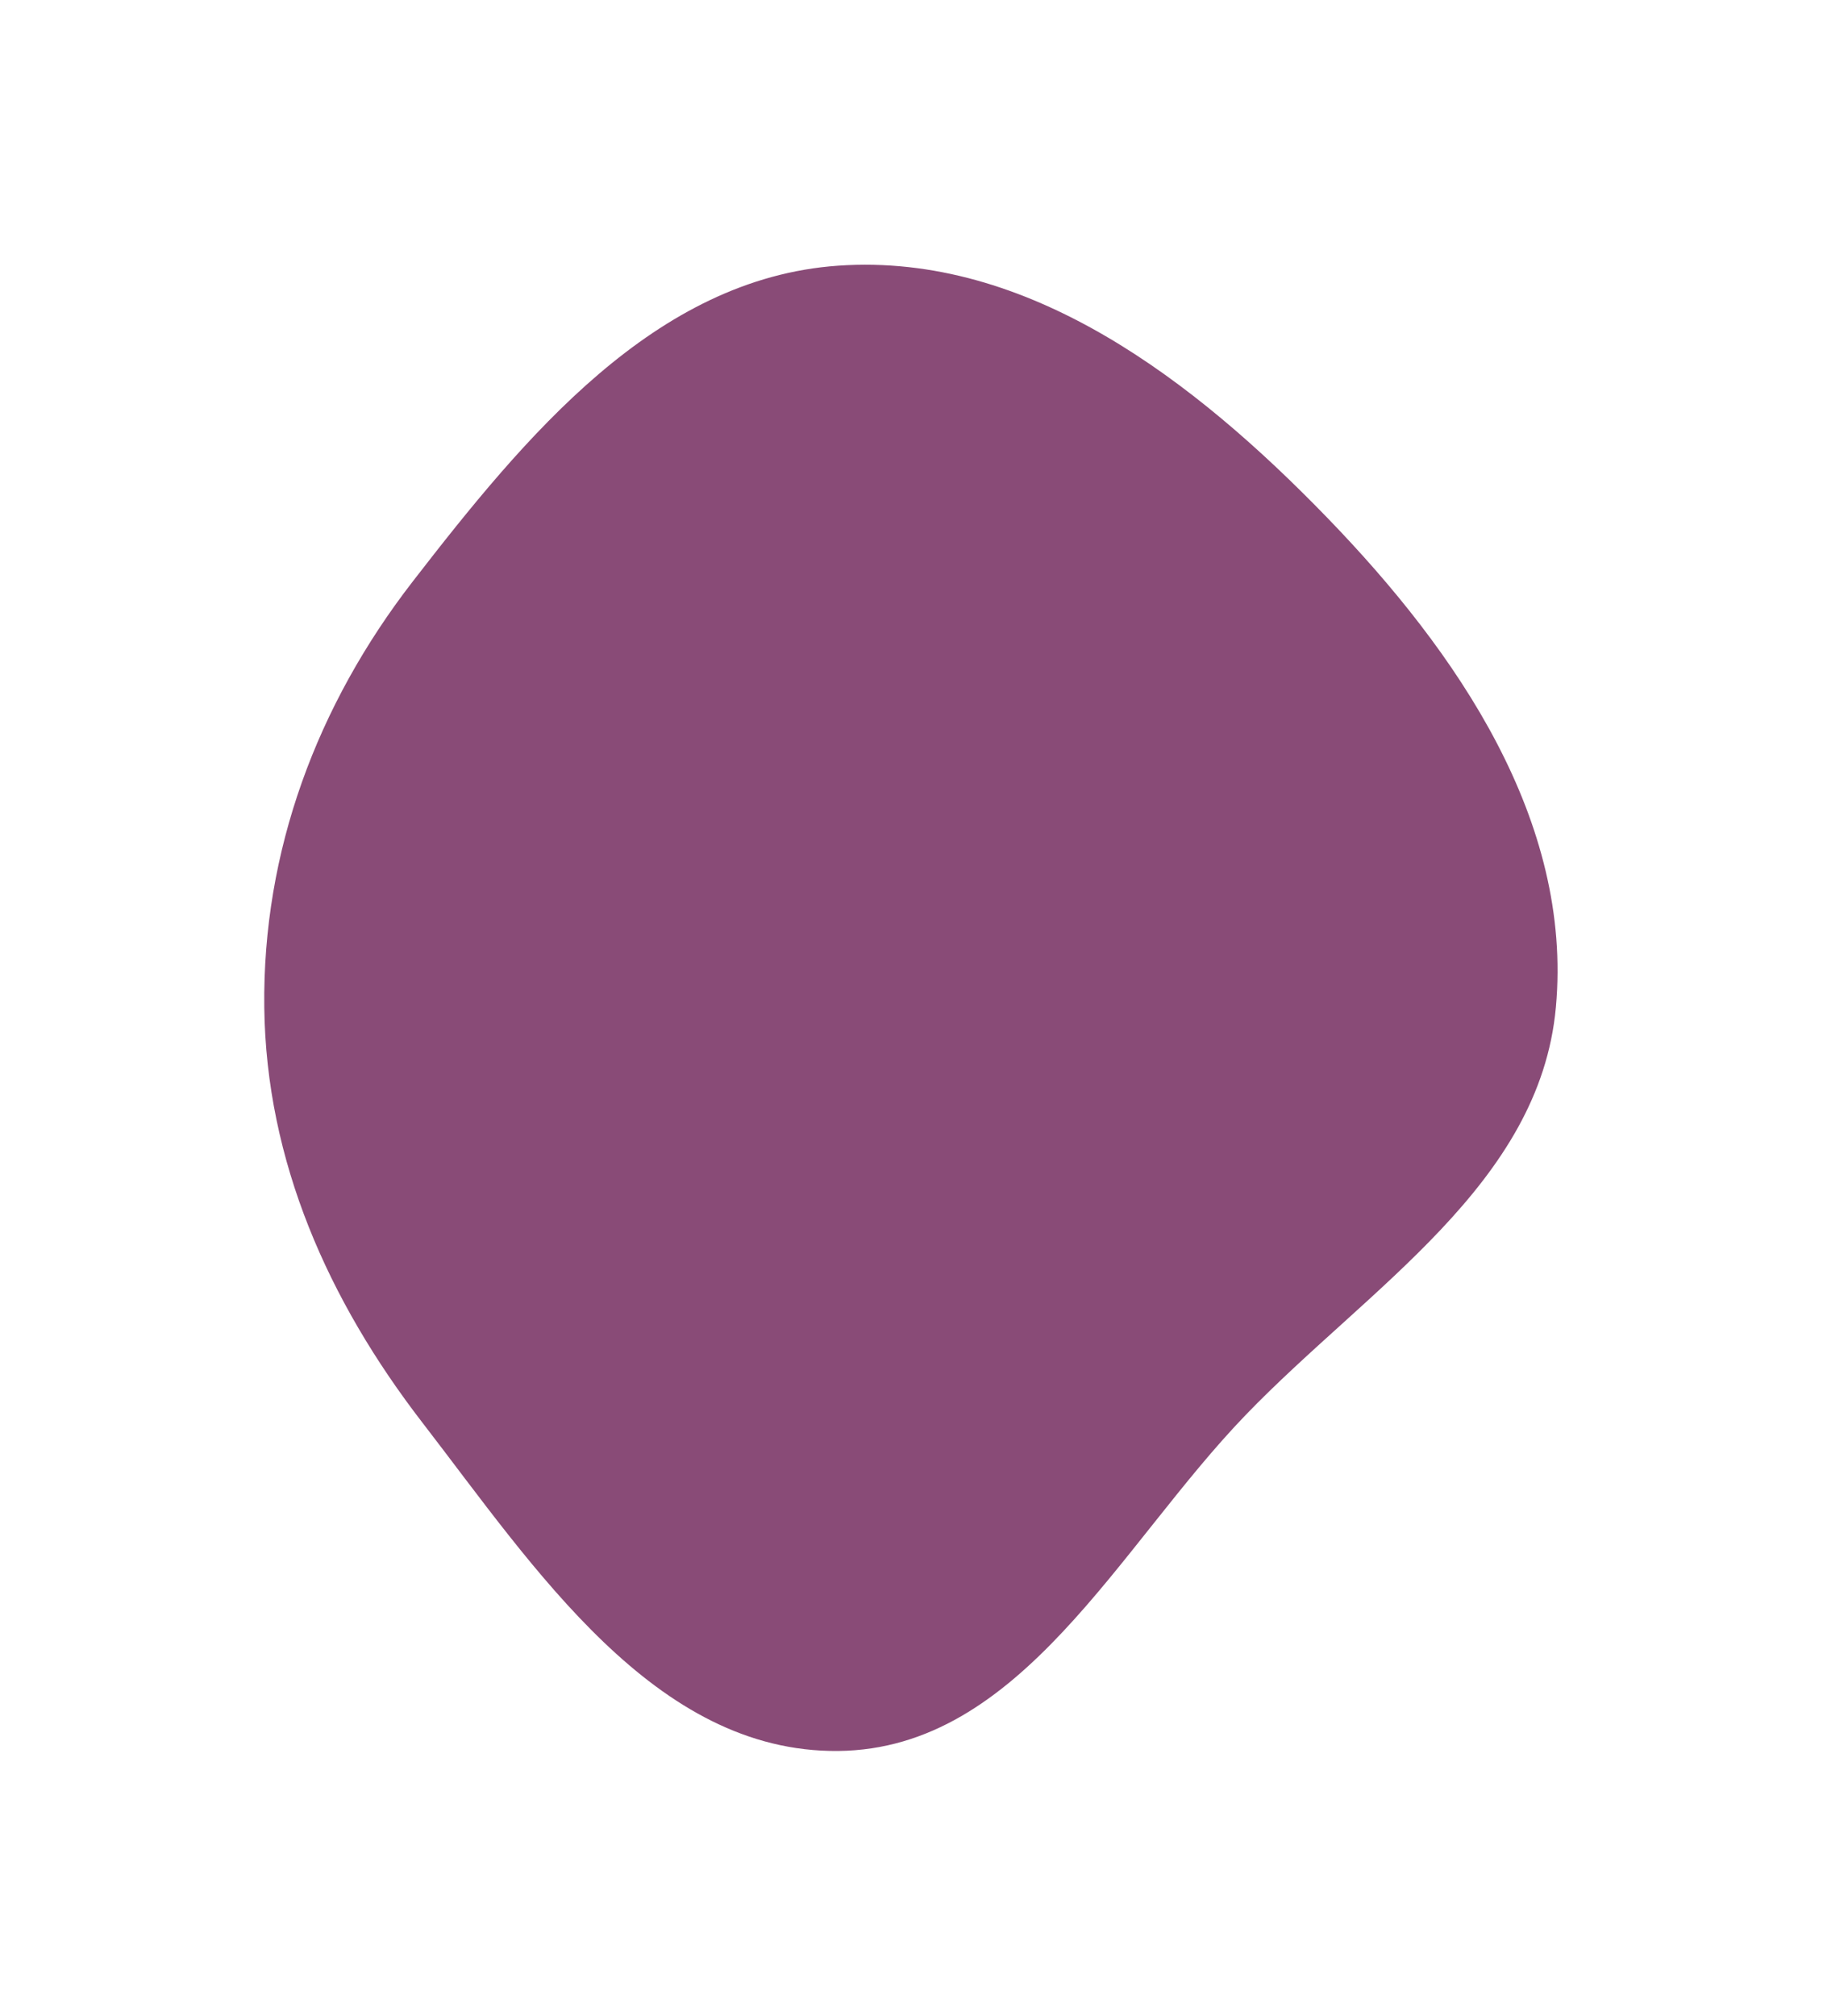
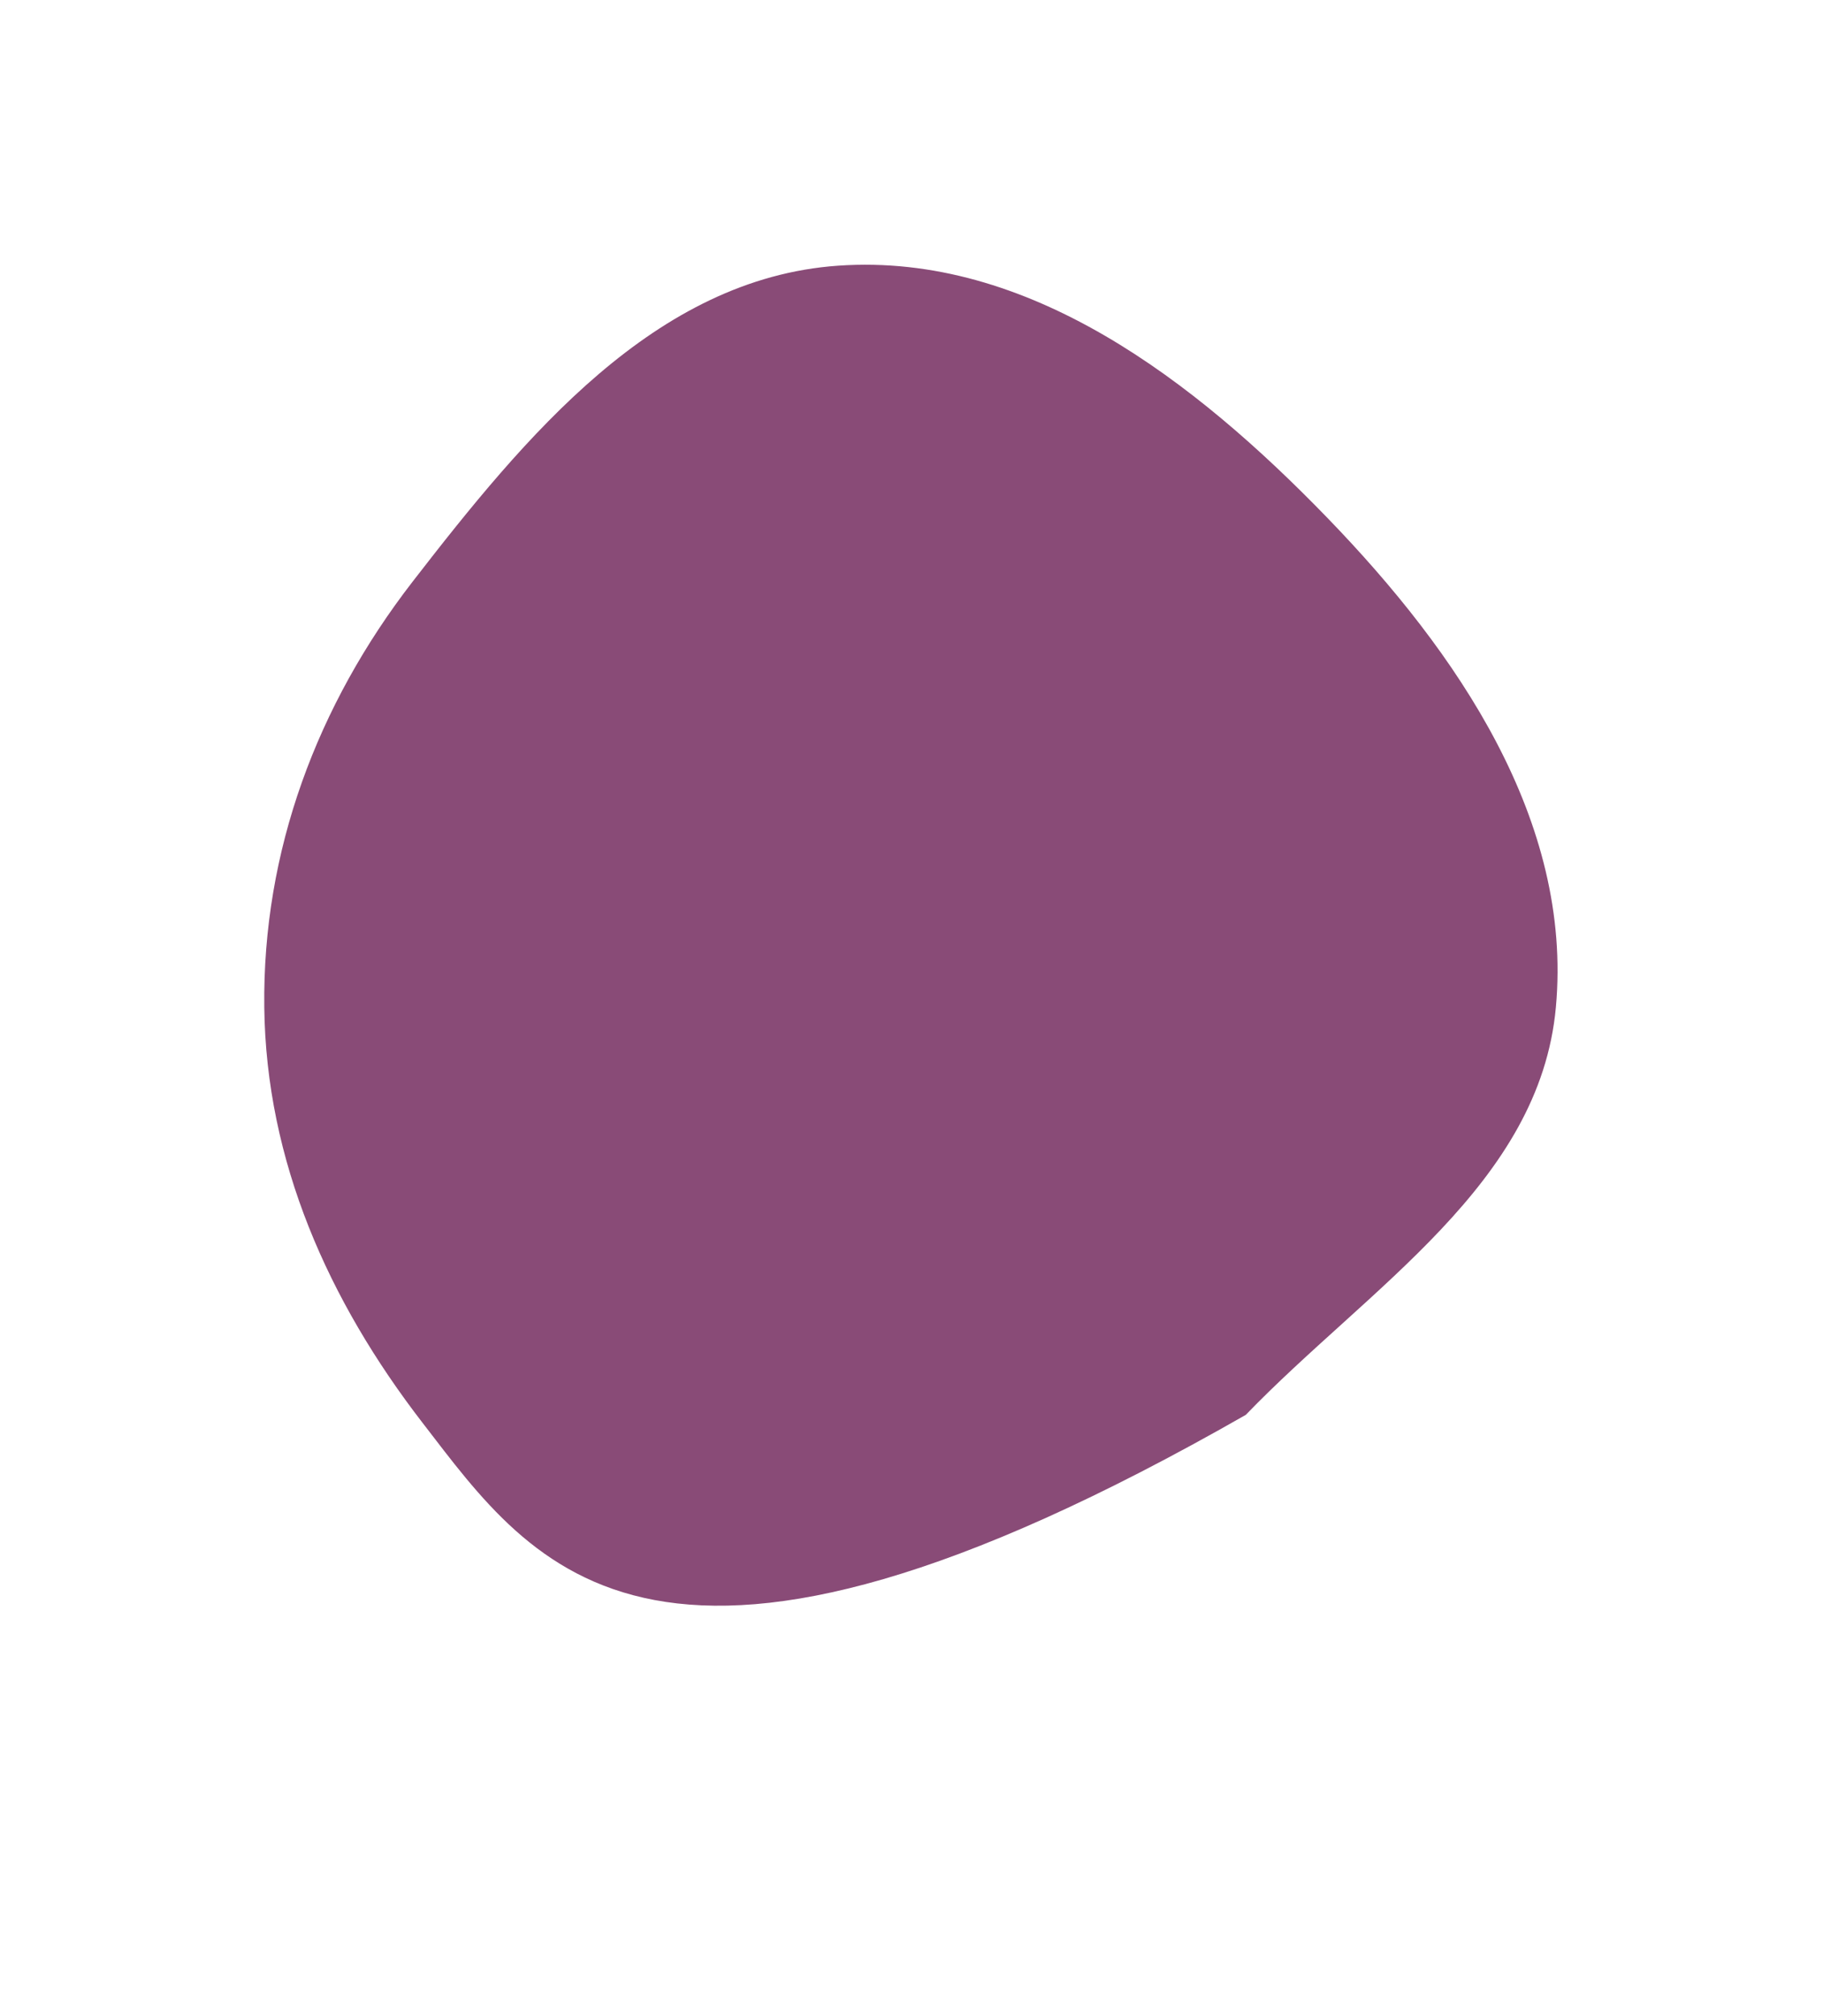
<svg xmlns="http://www.w3.org/2000/svg" width="898" height="993" viewBox="0 0 898 993" fill="none">
  <g filter="url(#filter0_f_5_60)">
-     <path fill-rule="evenodd" clip-rule="evenodd" d="M412.876 130.84C506.588 124.314 588.505 187.536 653.848 255.024C717.958 321.239 774.773 404.21 766.424 495.996C758.504 583.061 674.377 633.879 613.664 696.784C551.044 761.664 503.043 861.429 412.876 862.304C322.505 863.18 263.37 772.265 208.155 700.718C161.775 640.621 131.074 571.903 130.182 495.996C129.278 419.082 156.197 347.227 203.284 286.404C258.653 214.885 322.647 137.125 412.876 130.84Z" fill="#894B77" />
+     <path fill-rule="evenodd" clip-rule="evenodd" d="M412.876 130.84C506.588 124.314 588.505 187.536 653.848 255.024C717.958 321.239 774.773 404.21 766.424 495.996C758.504 583.061 674.377 633.879 613.664 696.784C322.505 863.18 263.37 772.265 208.155 700.718C161.775 640.621 131.074 571.903 130.182 495.996C129.278 419.082 156.197 347.227 203.284 286.404C258.653 214.885 322.647 137.125 412.876 130.84Z" fill="#894B77" />
  </g>
  <defs>
    <filter id="filter0_f_5_60" x="0.16" y="0.375" width="897.082" height="991.935" filterUnits="userSpaceOnUse" color-interpolation-filters="sRGB">
      <feFlood flood-opacity="0" result="BackgroundImageFix" />
      <feBlend mode="normal" in="SourceGraphic" in2="BackgroundImageFix" result="shape" />
      <feGaussianBlur stdDeviation="65" result="effect1_foregroundBlur_5_60" />
    </filter>
  </defs>
</svg>